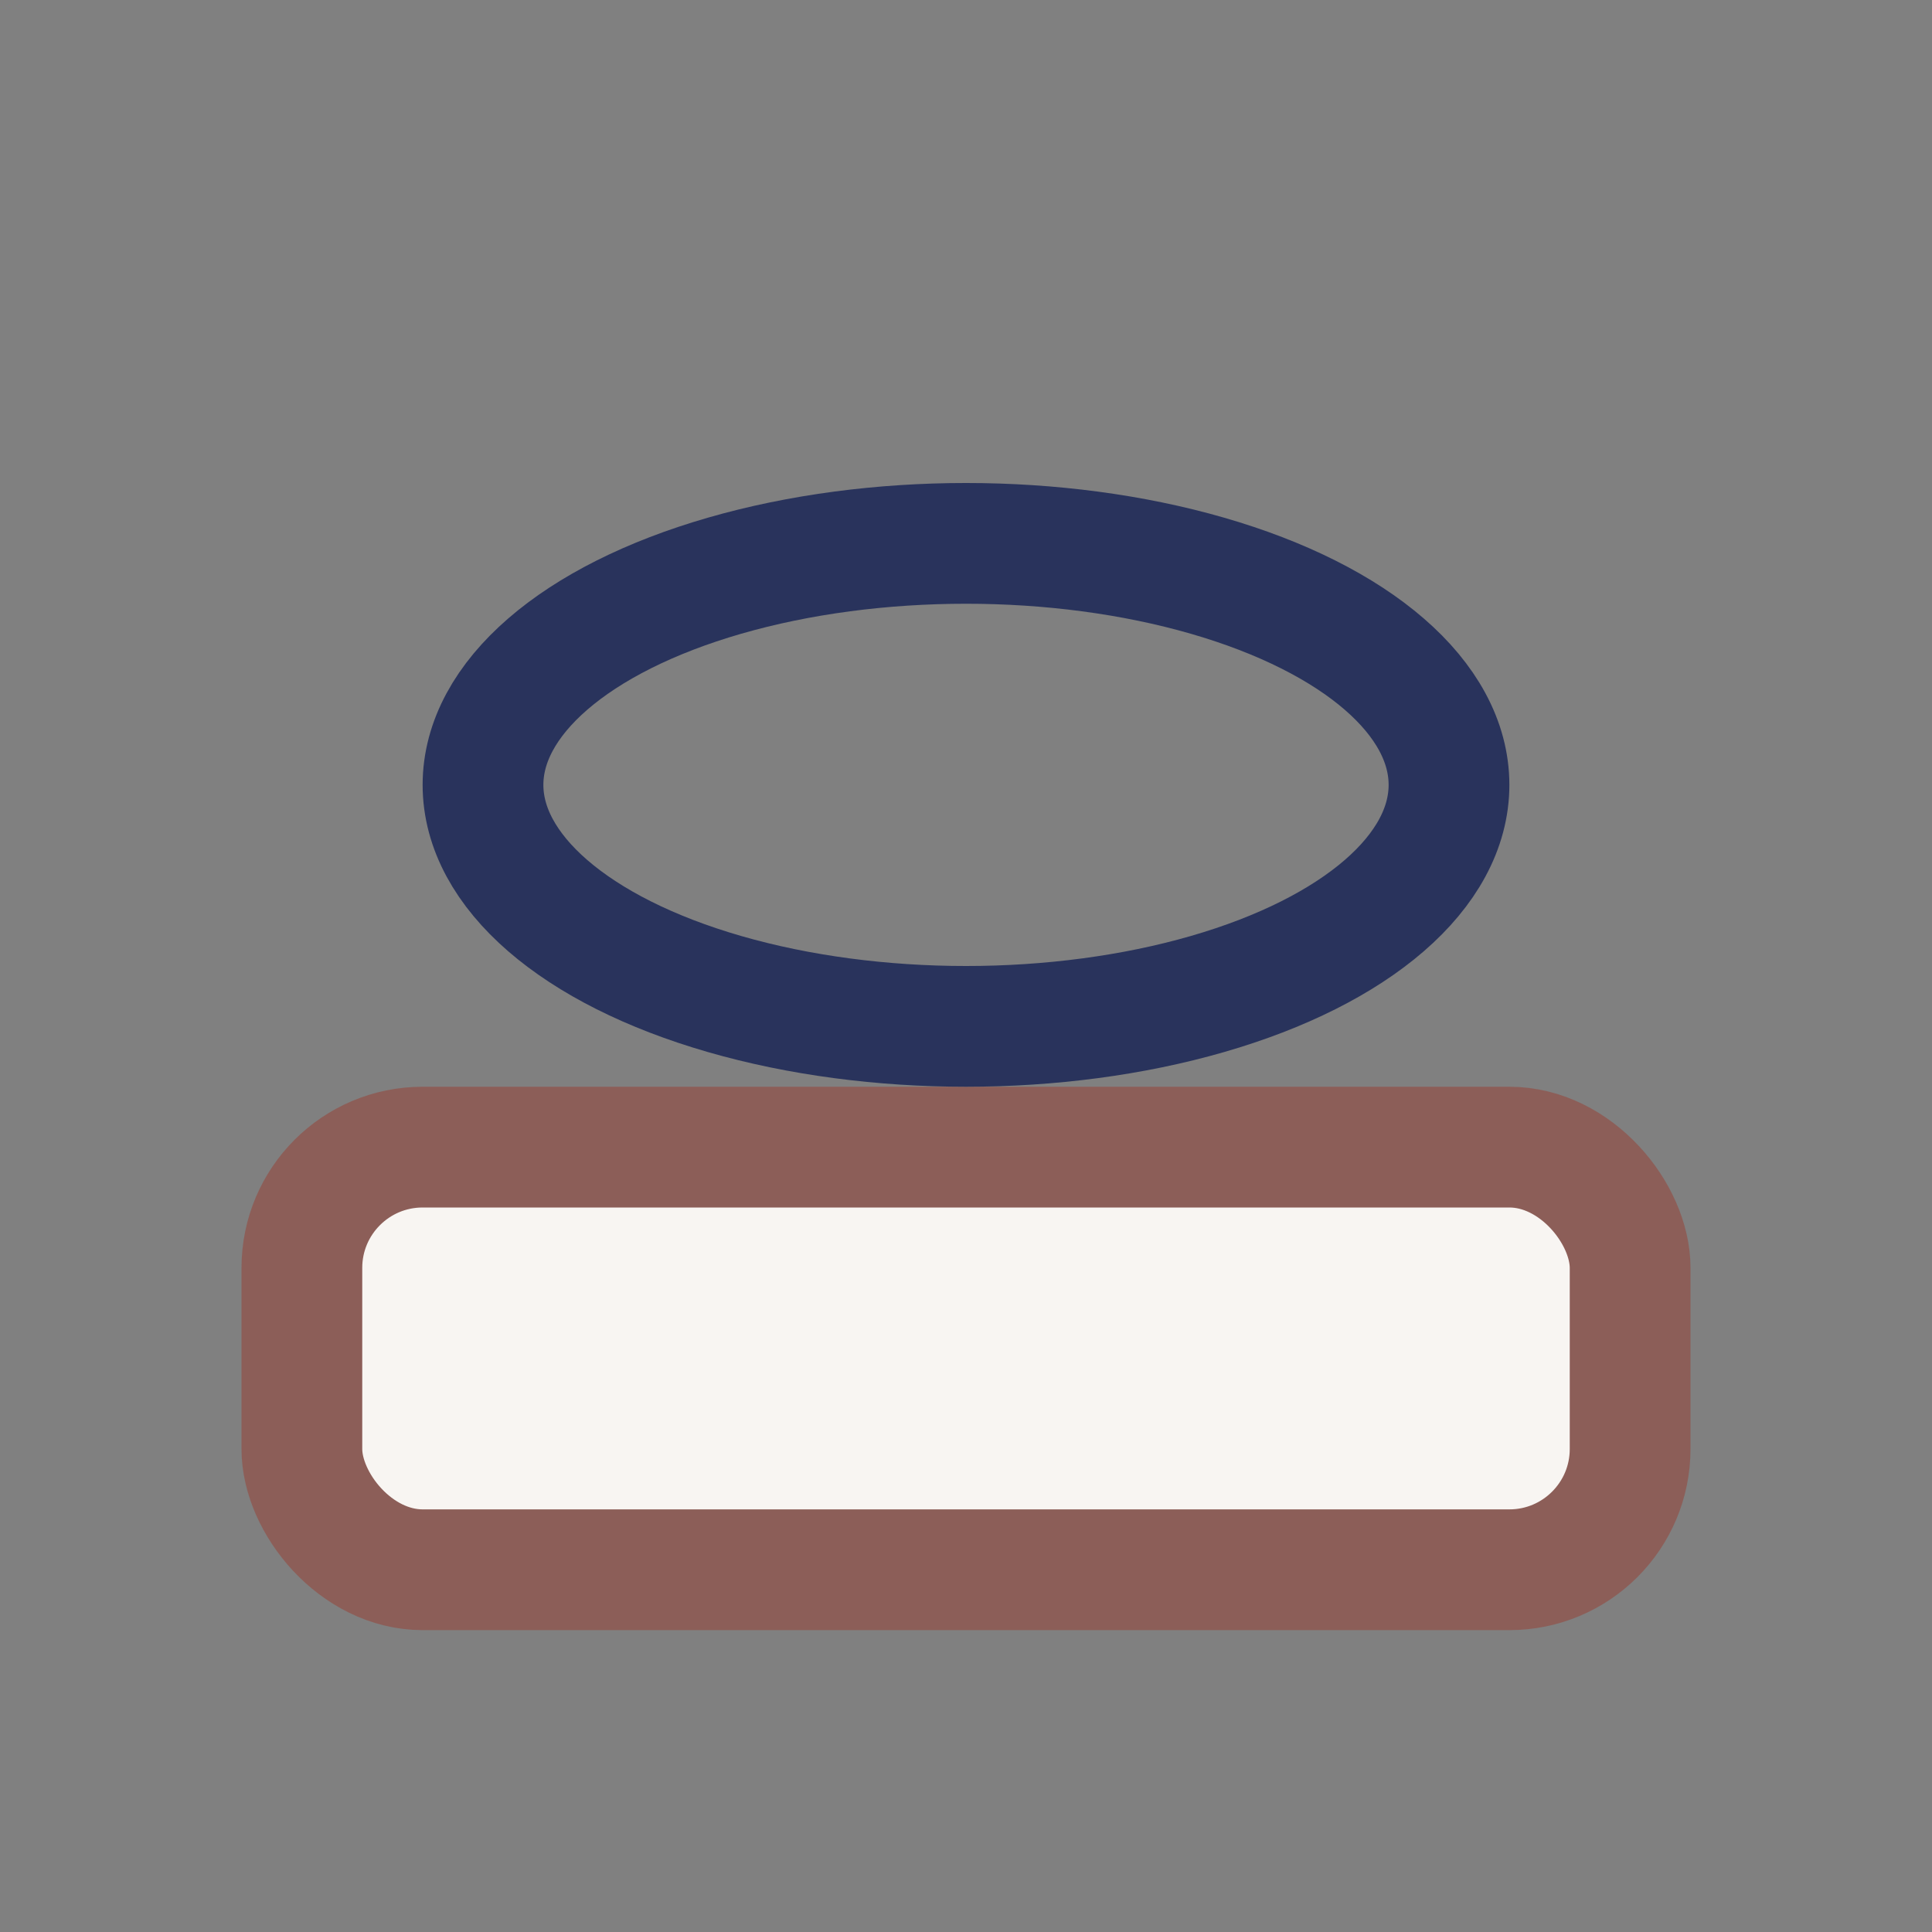
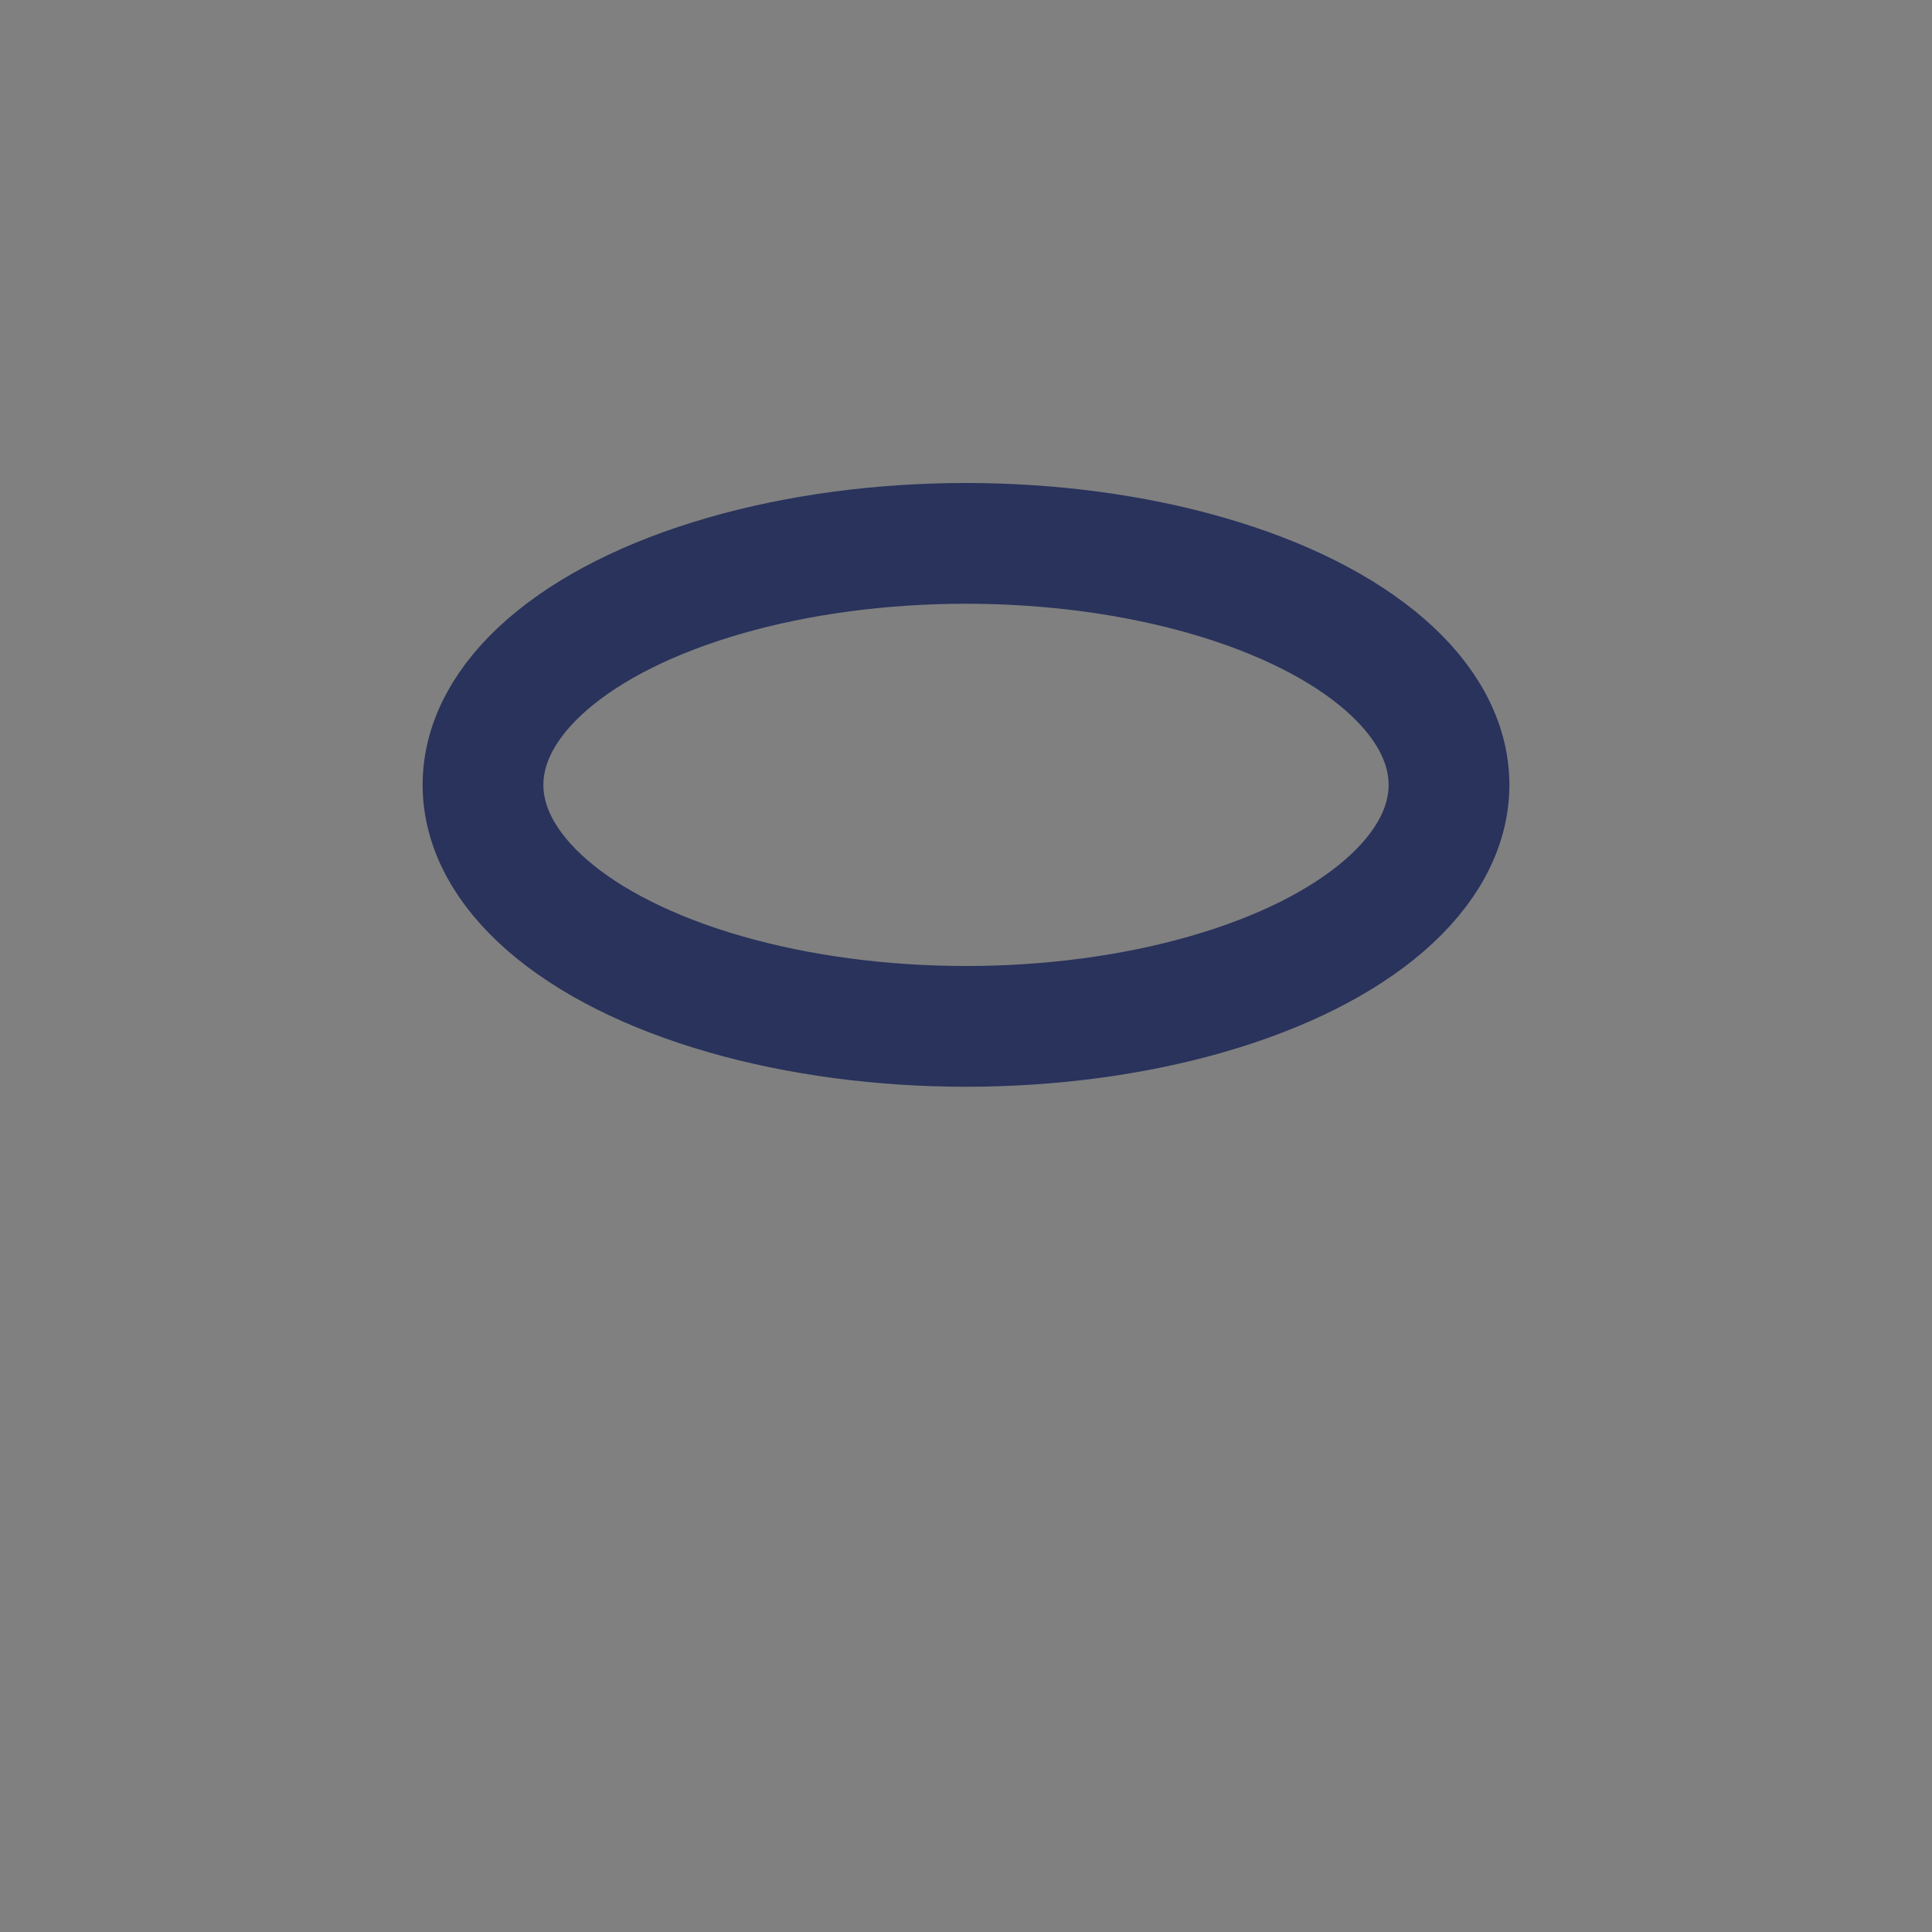
<svg xmlns="http://www.w3.org/2000/svg" width="32" height="32" viewBox="0 0 32 32">
  <rect x="0" y="0" width="32" height="32" fill="#808080" stroke="none" />
-   <rect x="5" y="19" width="22" height="7" rx="2" fill="#F8F5F2" stroke="#8C5E58" stroke-width="2" />
  <ellipse cx="16" cy="13" rx="8" ry="4" fill="none" stroke="#29335C" stroke-width="2" />
</svg>